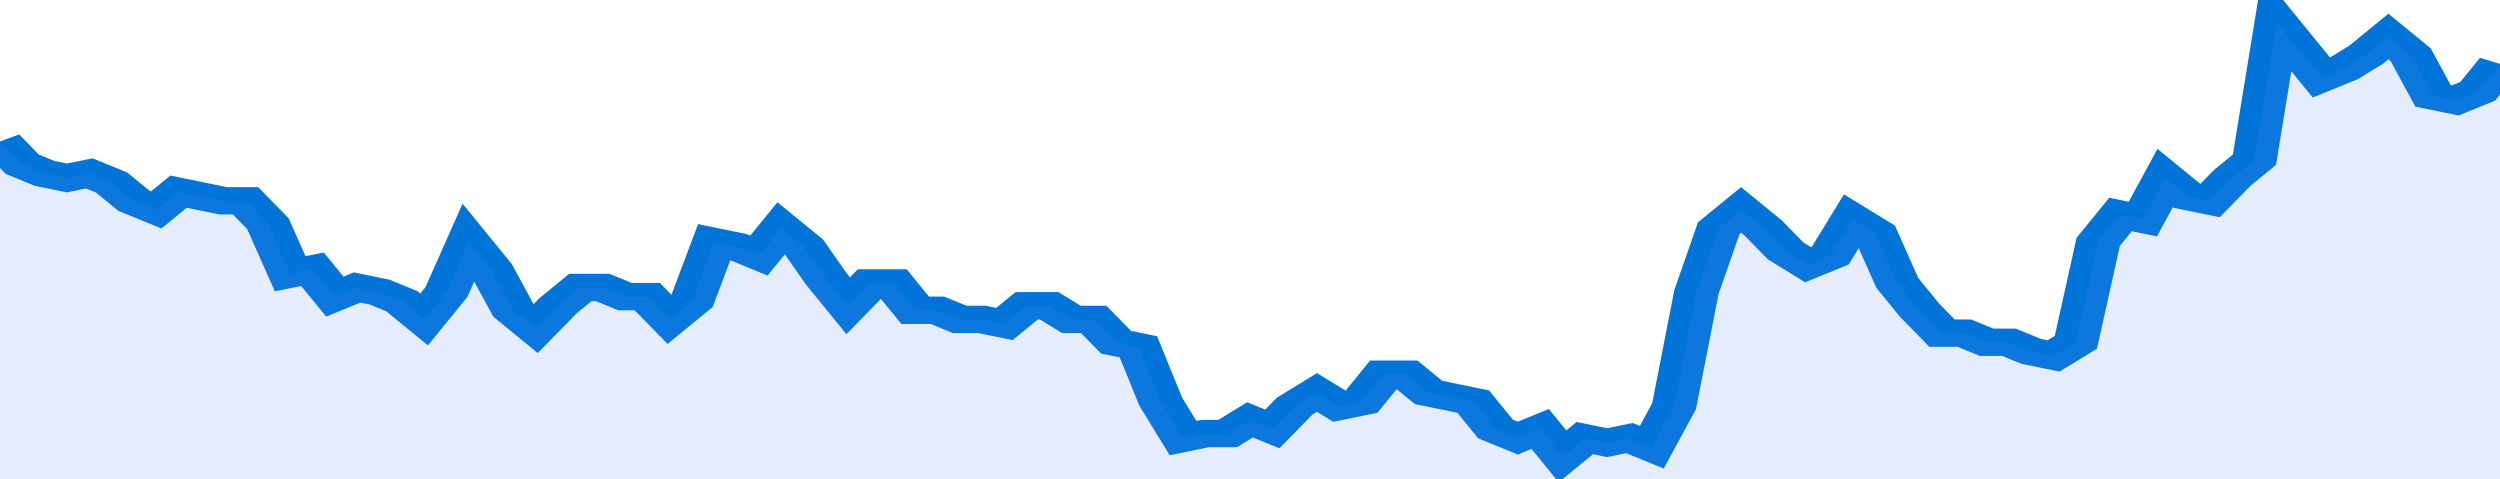
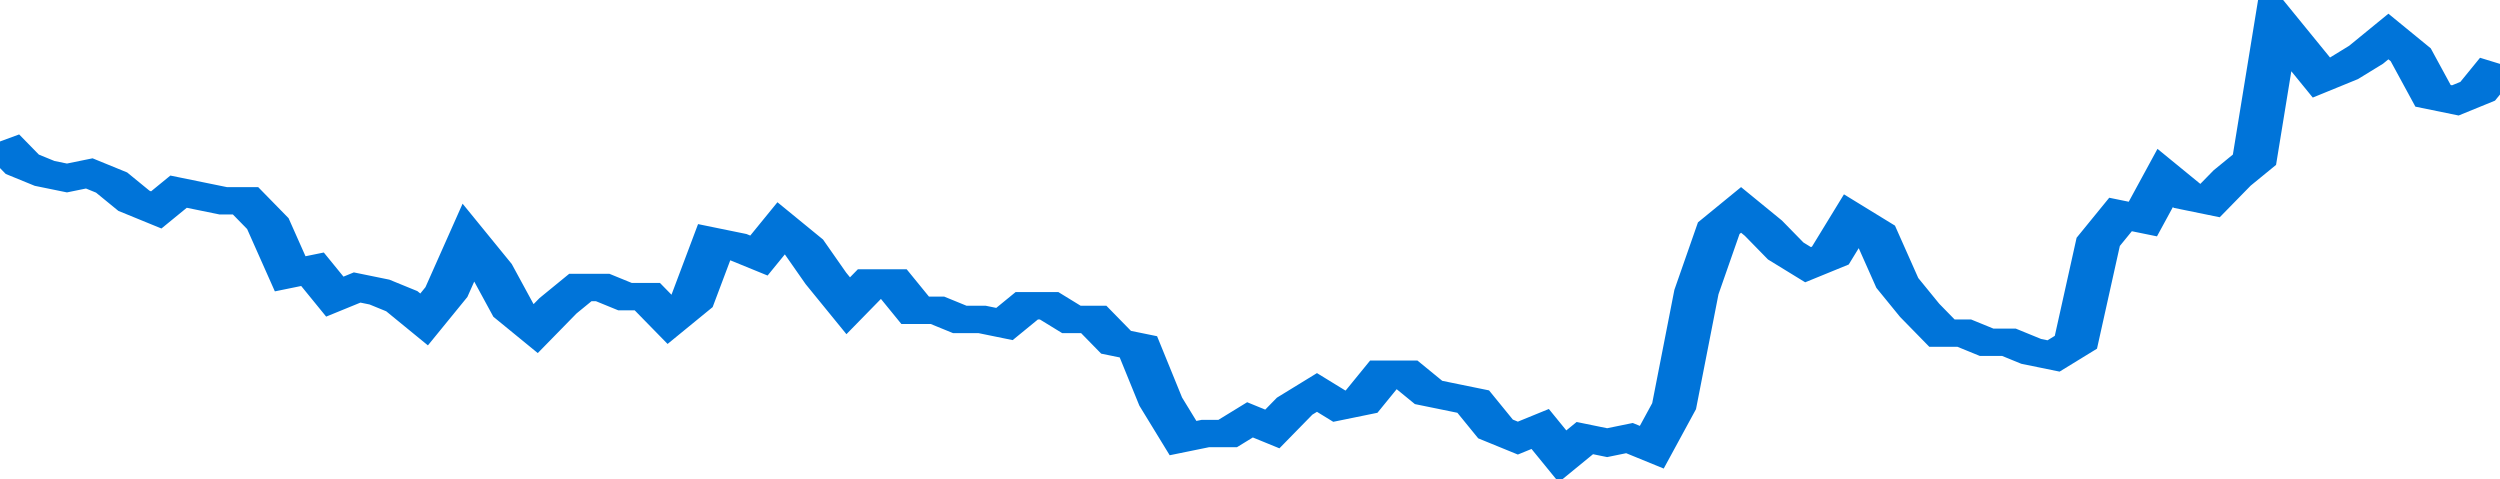
<svg xmlns="http://www.w3.org/2000/svg" viewBox="0 0 336 105" width="120" height="23" preserveAspectRatio="none">
  <polyline fill="none" stroke="#0074d9" stroke-width="6" points="0, 31 3, 36 6, 38 9, 39 12, 38 15, 40 18, 44 21, 46 24, 42 27, 43 30, 44 33, 44 36, 49 39, 60 42, 59 45, 65 48, 63 51, 64 54, 66 57, 70 60, 64 63, 53 66, 59 69, 68 72, 72 75, 67 78, 63 81, 63 84, 65 87, 65 90, 70 93, 66 96, 53 99, 54 102, 56 105, 50 108, 54 111, 61 114, 67 117, 62 120, 62 123, 68 126, 68 129, 70 132, 70 135, 71 138, 67 141, 67 144, 70 147, 70 150, 75 153, 76 156, 88 159, 96 162, 95 165, 95 168, 92 171, 94 174, 89 177, 86 180, 89 183, 88 186, 82 189, 82 192, 86 195, 87 198, 88 201, 94 204, 96 207, 94 210, 100 213, 96 216, 97 219, 96 222, 98 225, 89 228, 64 231, 50 234, 46 237, 50 240, 55 243, 58 246, 56 249, 48 252, 51 255, 62 258, 68 261, 73 264, 73 267, 75 270, 75 273, 77 276, 78 279, 75 282, 53 285, 47 288, 48 291, 39 294, 43 297, 44 300, 39 303, 35 306, 5 309, 11 312, 17 315, 15 318, 12 321, 8 324, 12 327, 21 330, 22 333, 20 336, 14 336, 14 "> </polyline>
-   <polygon fill="#5085ec" opacity="0.15" points="0, 105 0, 31 3, 36 6, 38 9, 39 12, 38 15, 40 18, 44 21, 46 24, 42 27, 43 30, 44 33, 44 36, 49 39, 60 42, 59 45, 65 48, 63 51, 64 54, 66 57, 70 60, 64 63, 53 66, 59 69, 68 72, 72 75, 67 78, 63 81, 63 84, 65 87, 65 90, 70 93, 66 96, 53 99, 54 102, 56 105, 50 108, 54 111, 61 114, 67 117, 62 120, 62 123, 68 126, 68 129, 70 132, 70 135, 71 138, 67 141, 67 144, 70 147, 70 150, 75 153, 76 156, 88 159, 96 162, 95 165, 95 168, 92 171, 94 174, 89 177, 86 180, 89 183, 88 186, 82 189, 82 192, 86 195, 87 198, 88 201, 94 204, 96 207, 94 210, 100 213, 96 216, 97 219, 96 222, 98 225, 89 228, 64 231, 50 234, 46 237, 50 240, 55 243, 58 246, 56 249, 48 252, 51 255, 62 258, 68 261, 73 264, 73 267, 75 270, 75 273, 77 276, 78 279, 75 282, 53 285, 47 288, 48 291, 39 294, 43 297, 44 300, 39 303, 35 306, 5 309, 11 312, 17 315, 15 318, 12 321, 8 324, 12 327, 21 330, 22 333, 20 336, 14 336, 105 " />
</svg>